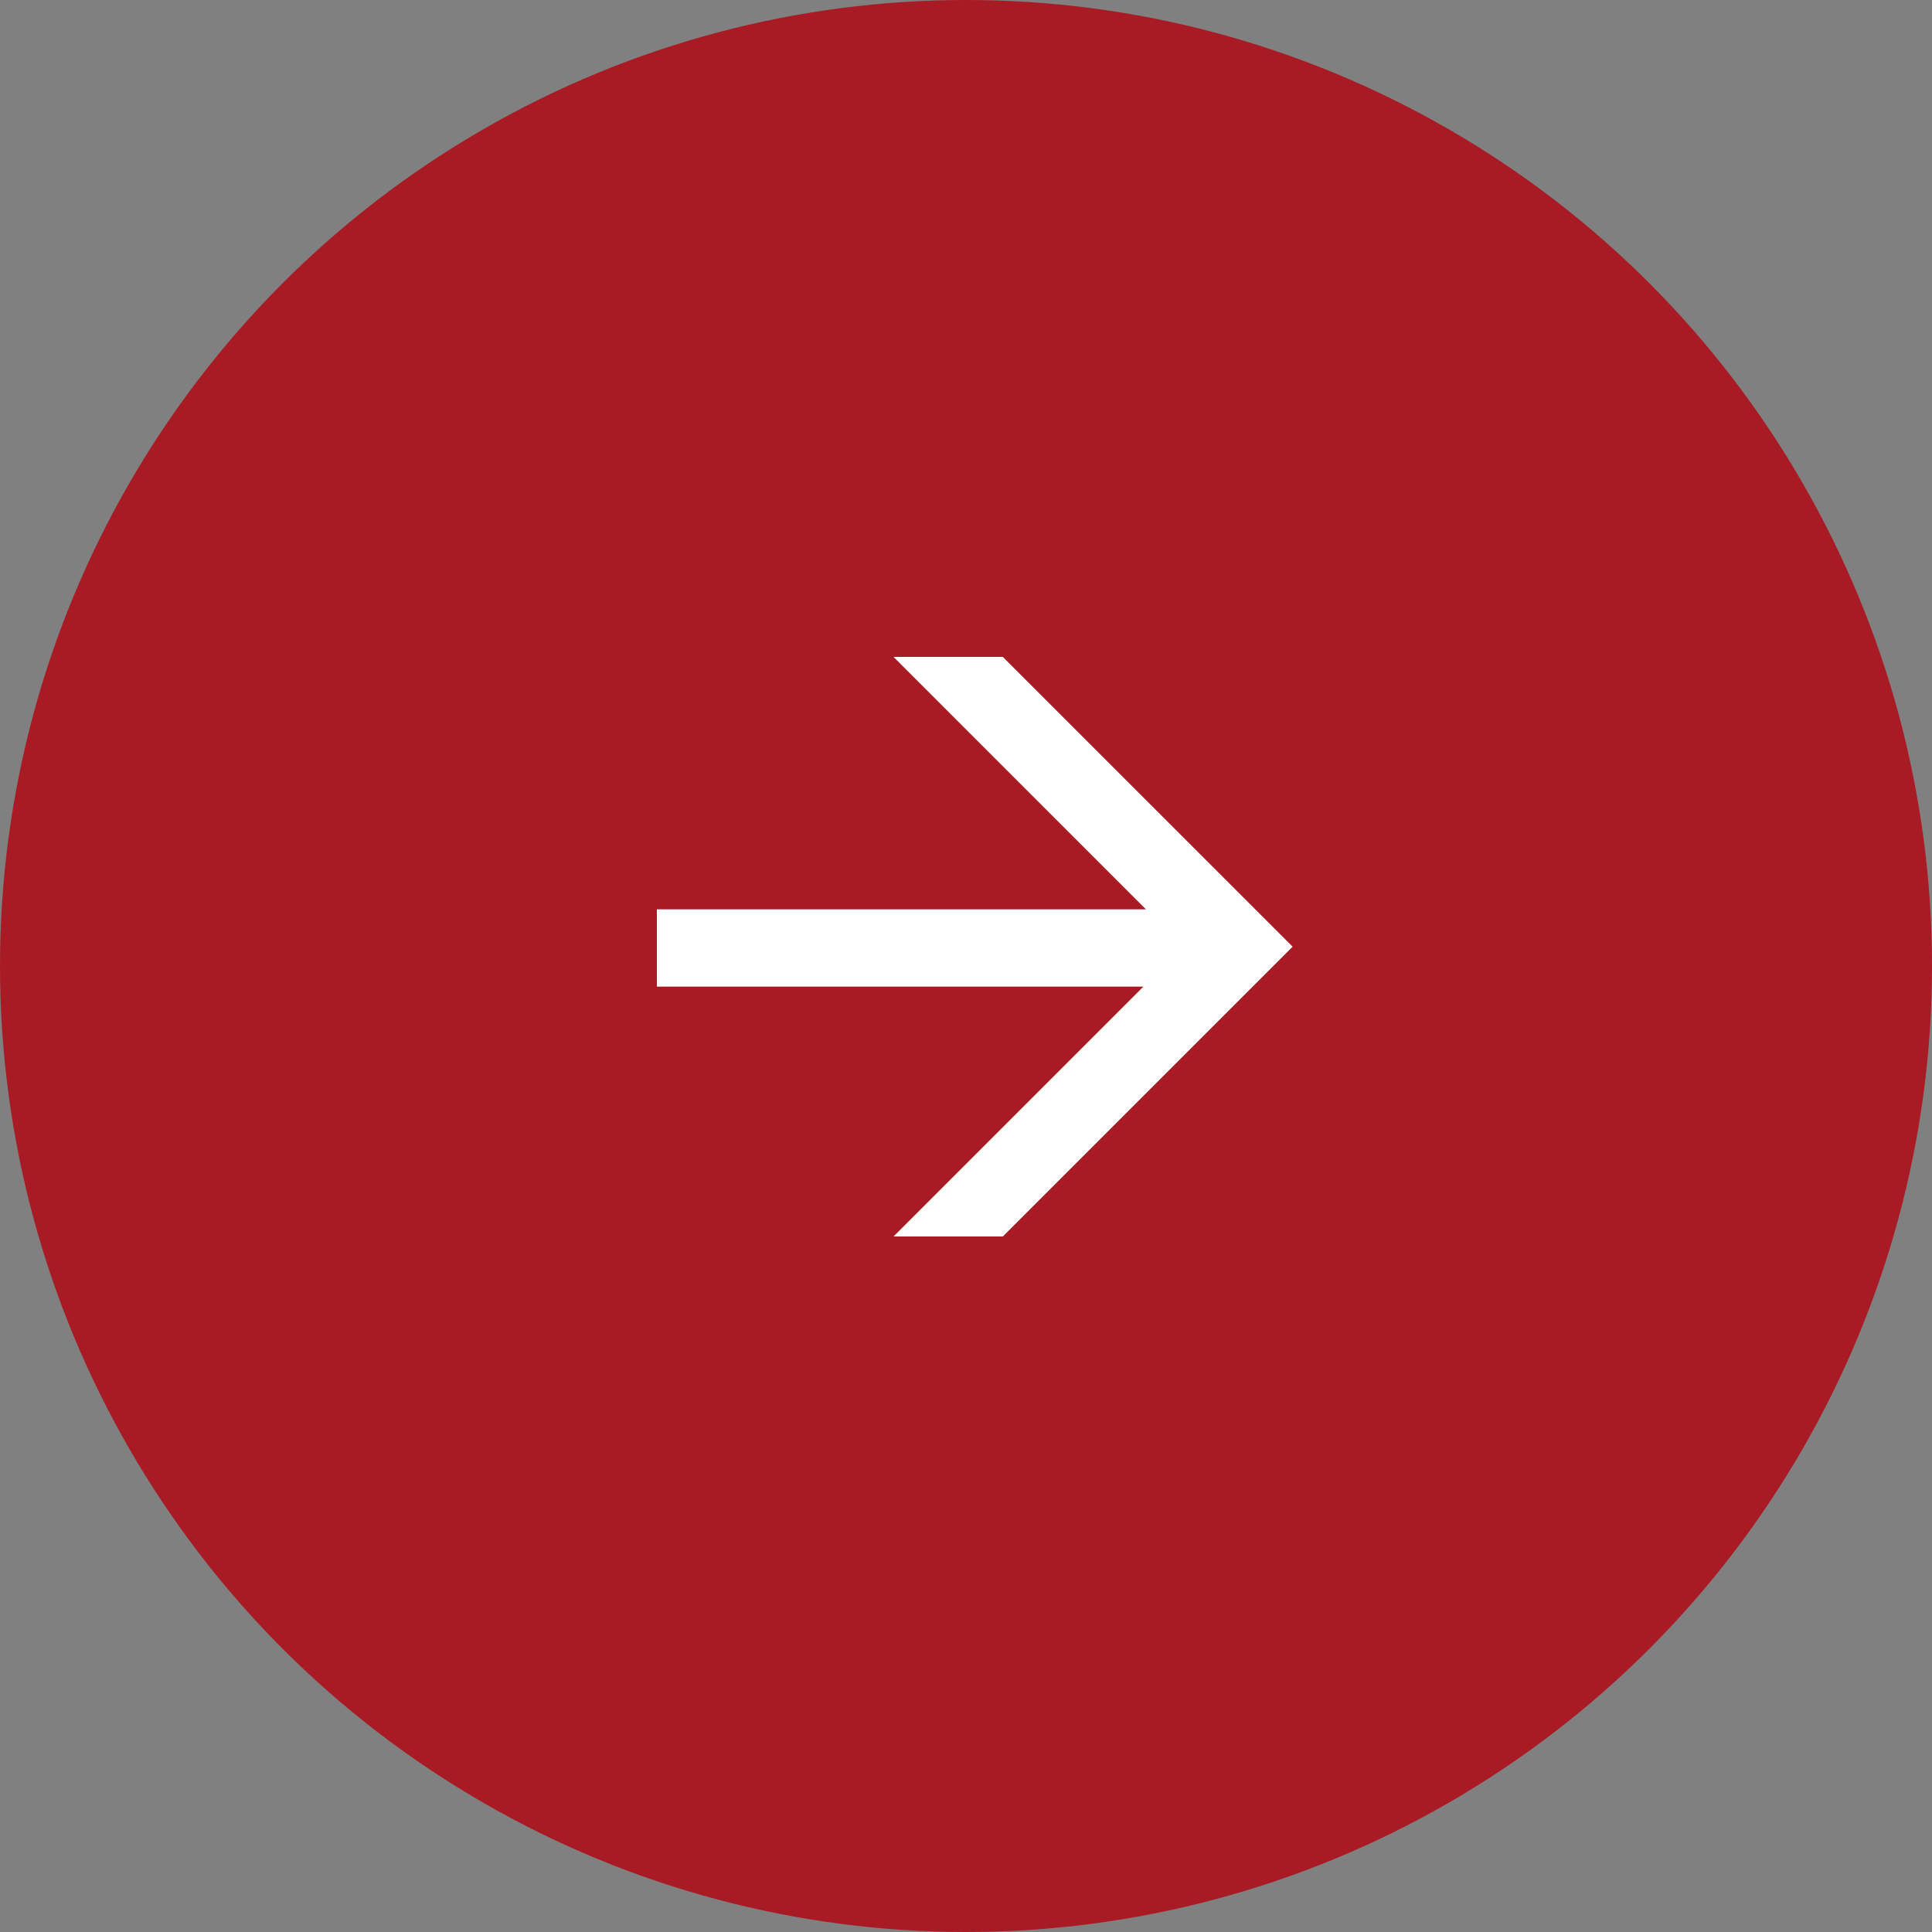
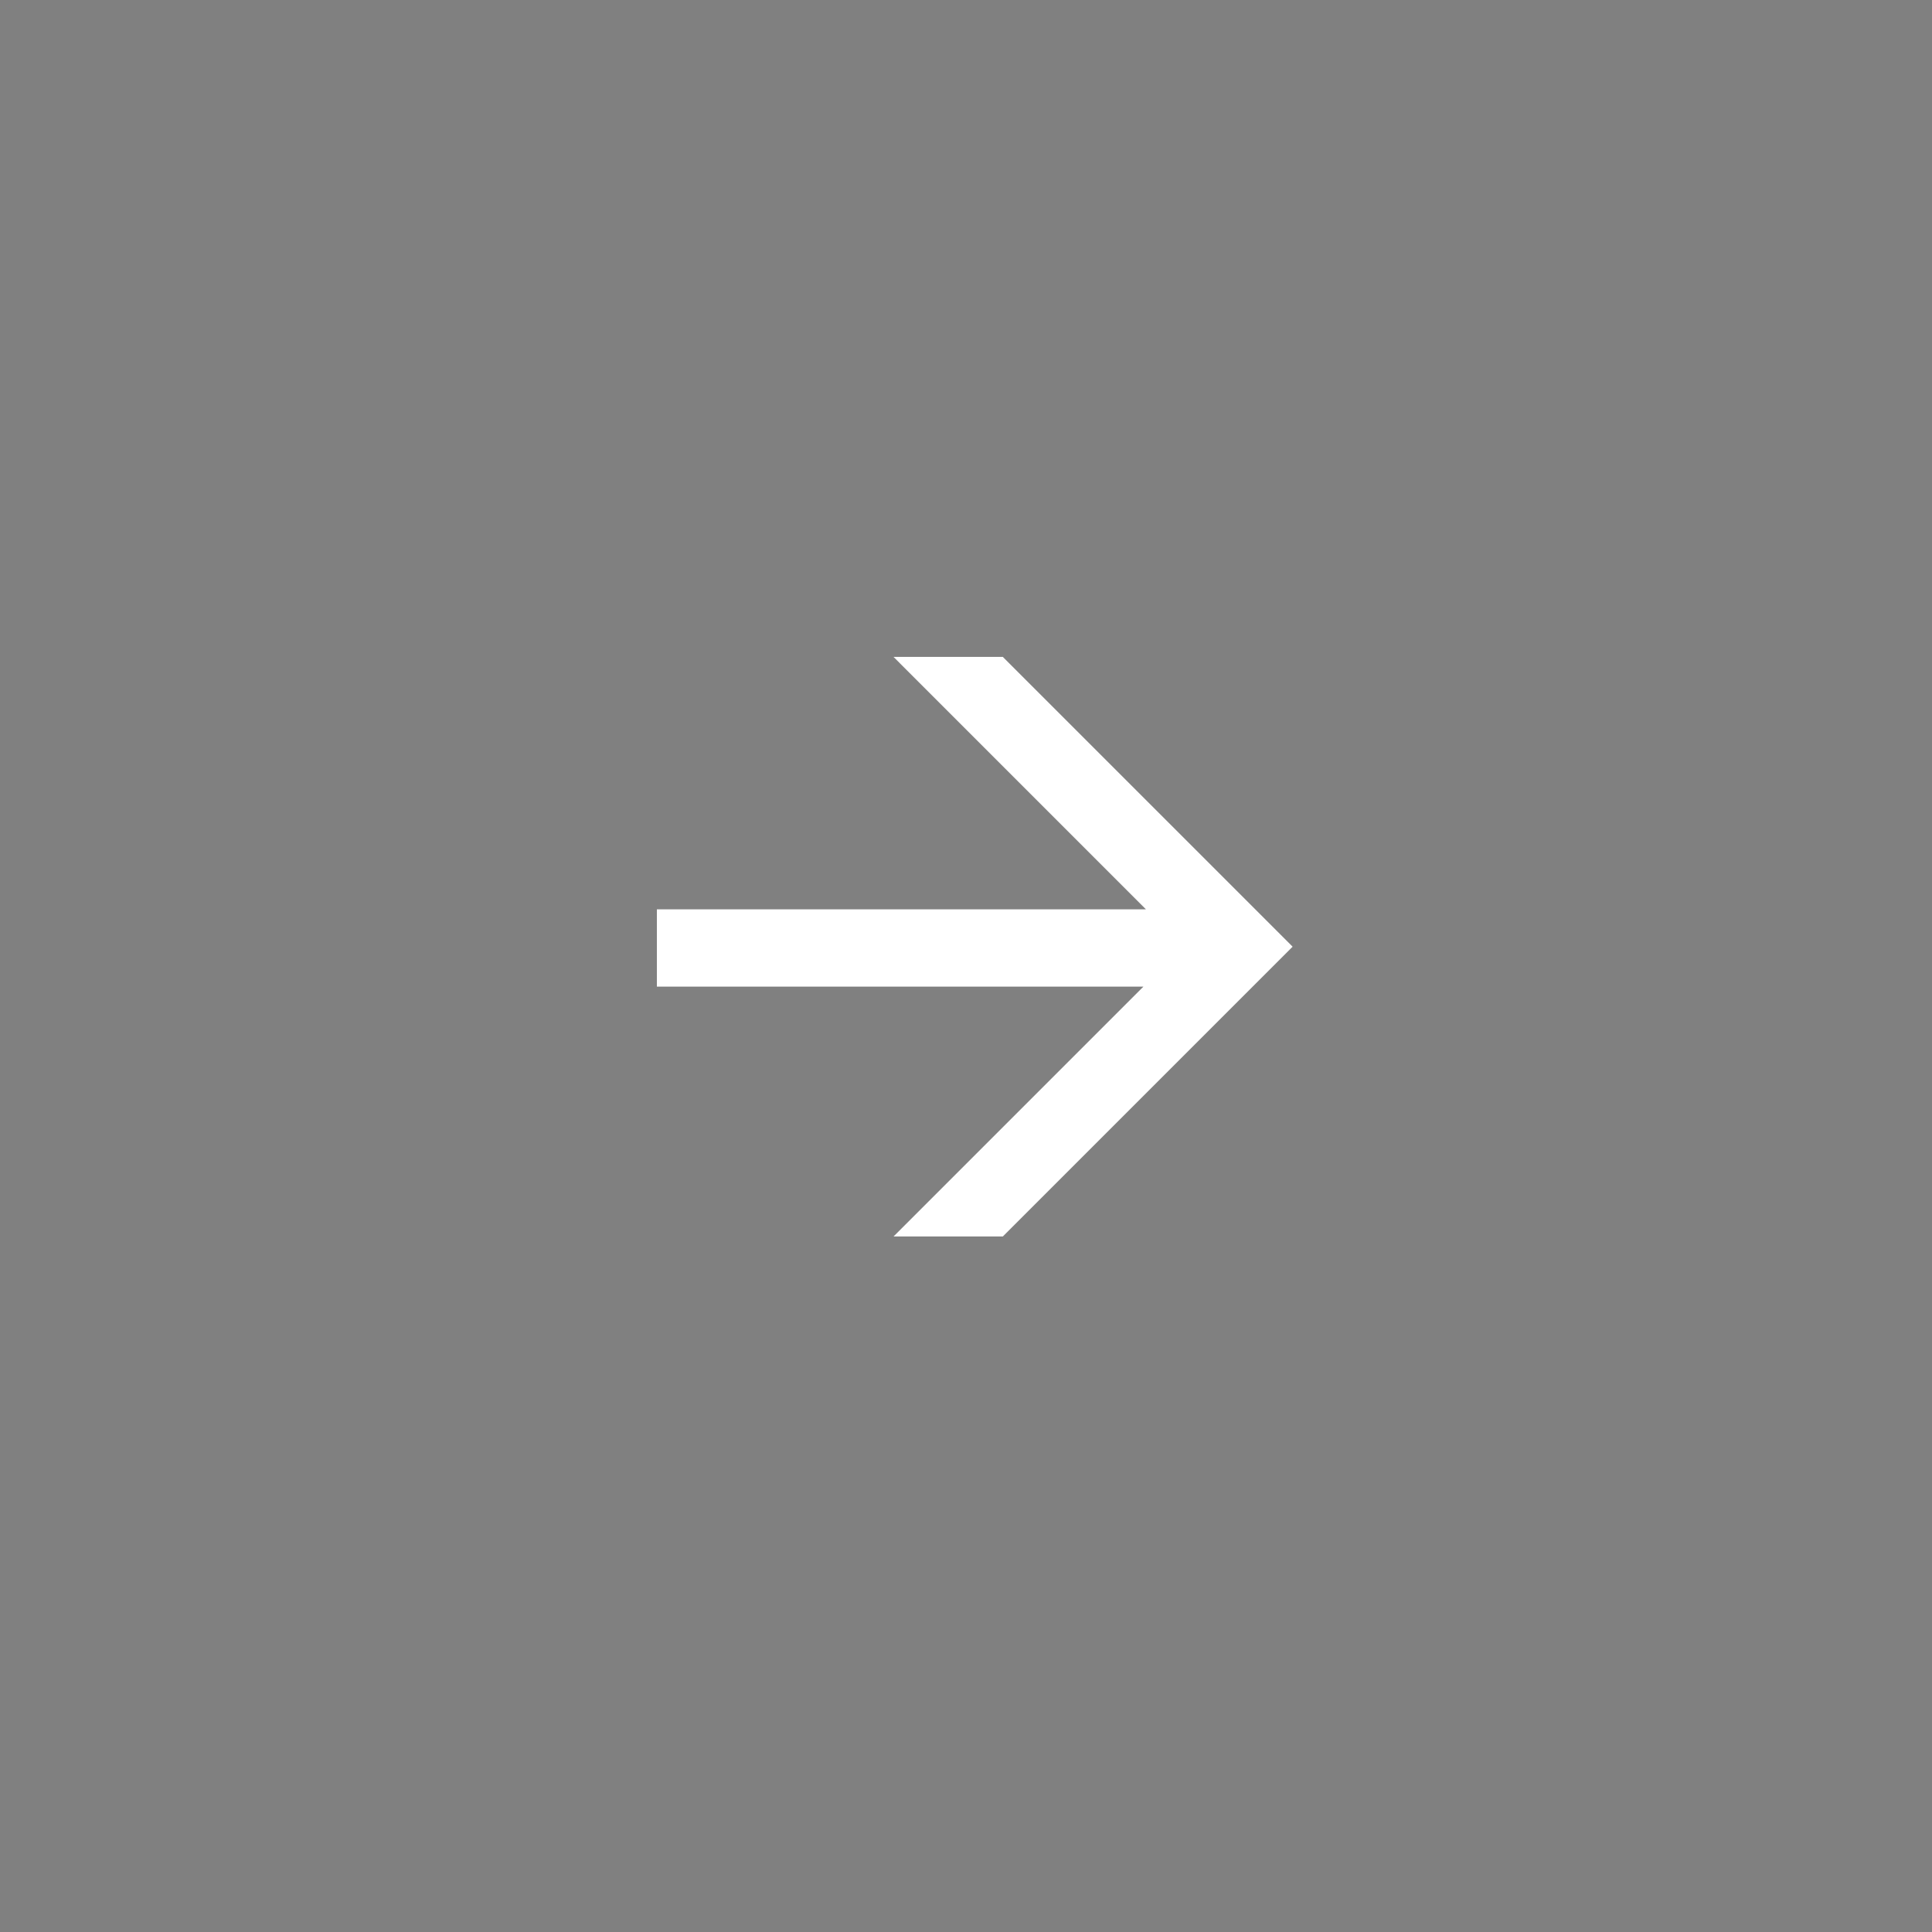
<svg xmlns="http://www.w3.org/2000/svg" width="50" height="50" viewBox="0 0 50 50" fill="none">
  <rect x="0" y="0" width="50" height="50" fill="#808080" stroke="none" />
-   <circle cx="25" cy="25" r="25" fill="#A81B24" />
  <path fill-rule="evenodd" clip-rule="evenodd" d="M17 25.534H29.591L23.125 32H25.953L33.453 24.5L32.039 23.086L32.039 23.086L25.952 17H23.124L29.657 23.534H17V25.534Z" fill="white" />
</svg>